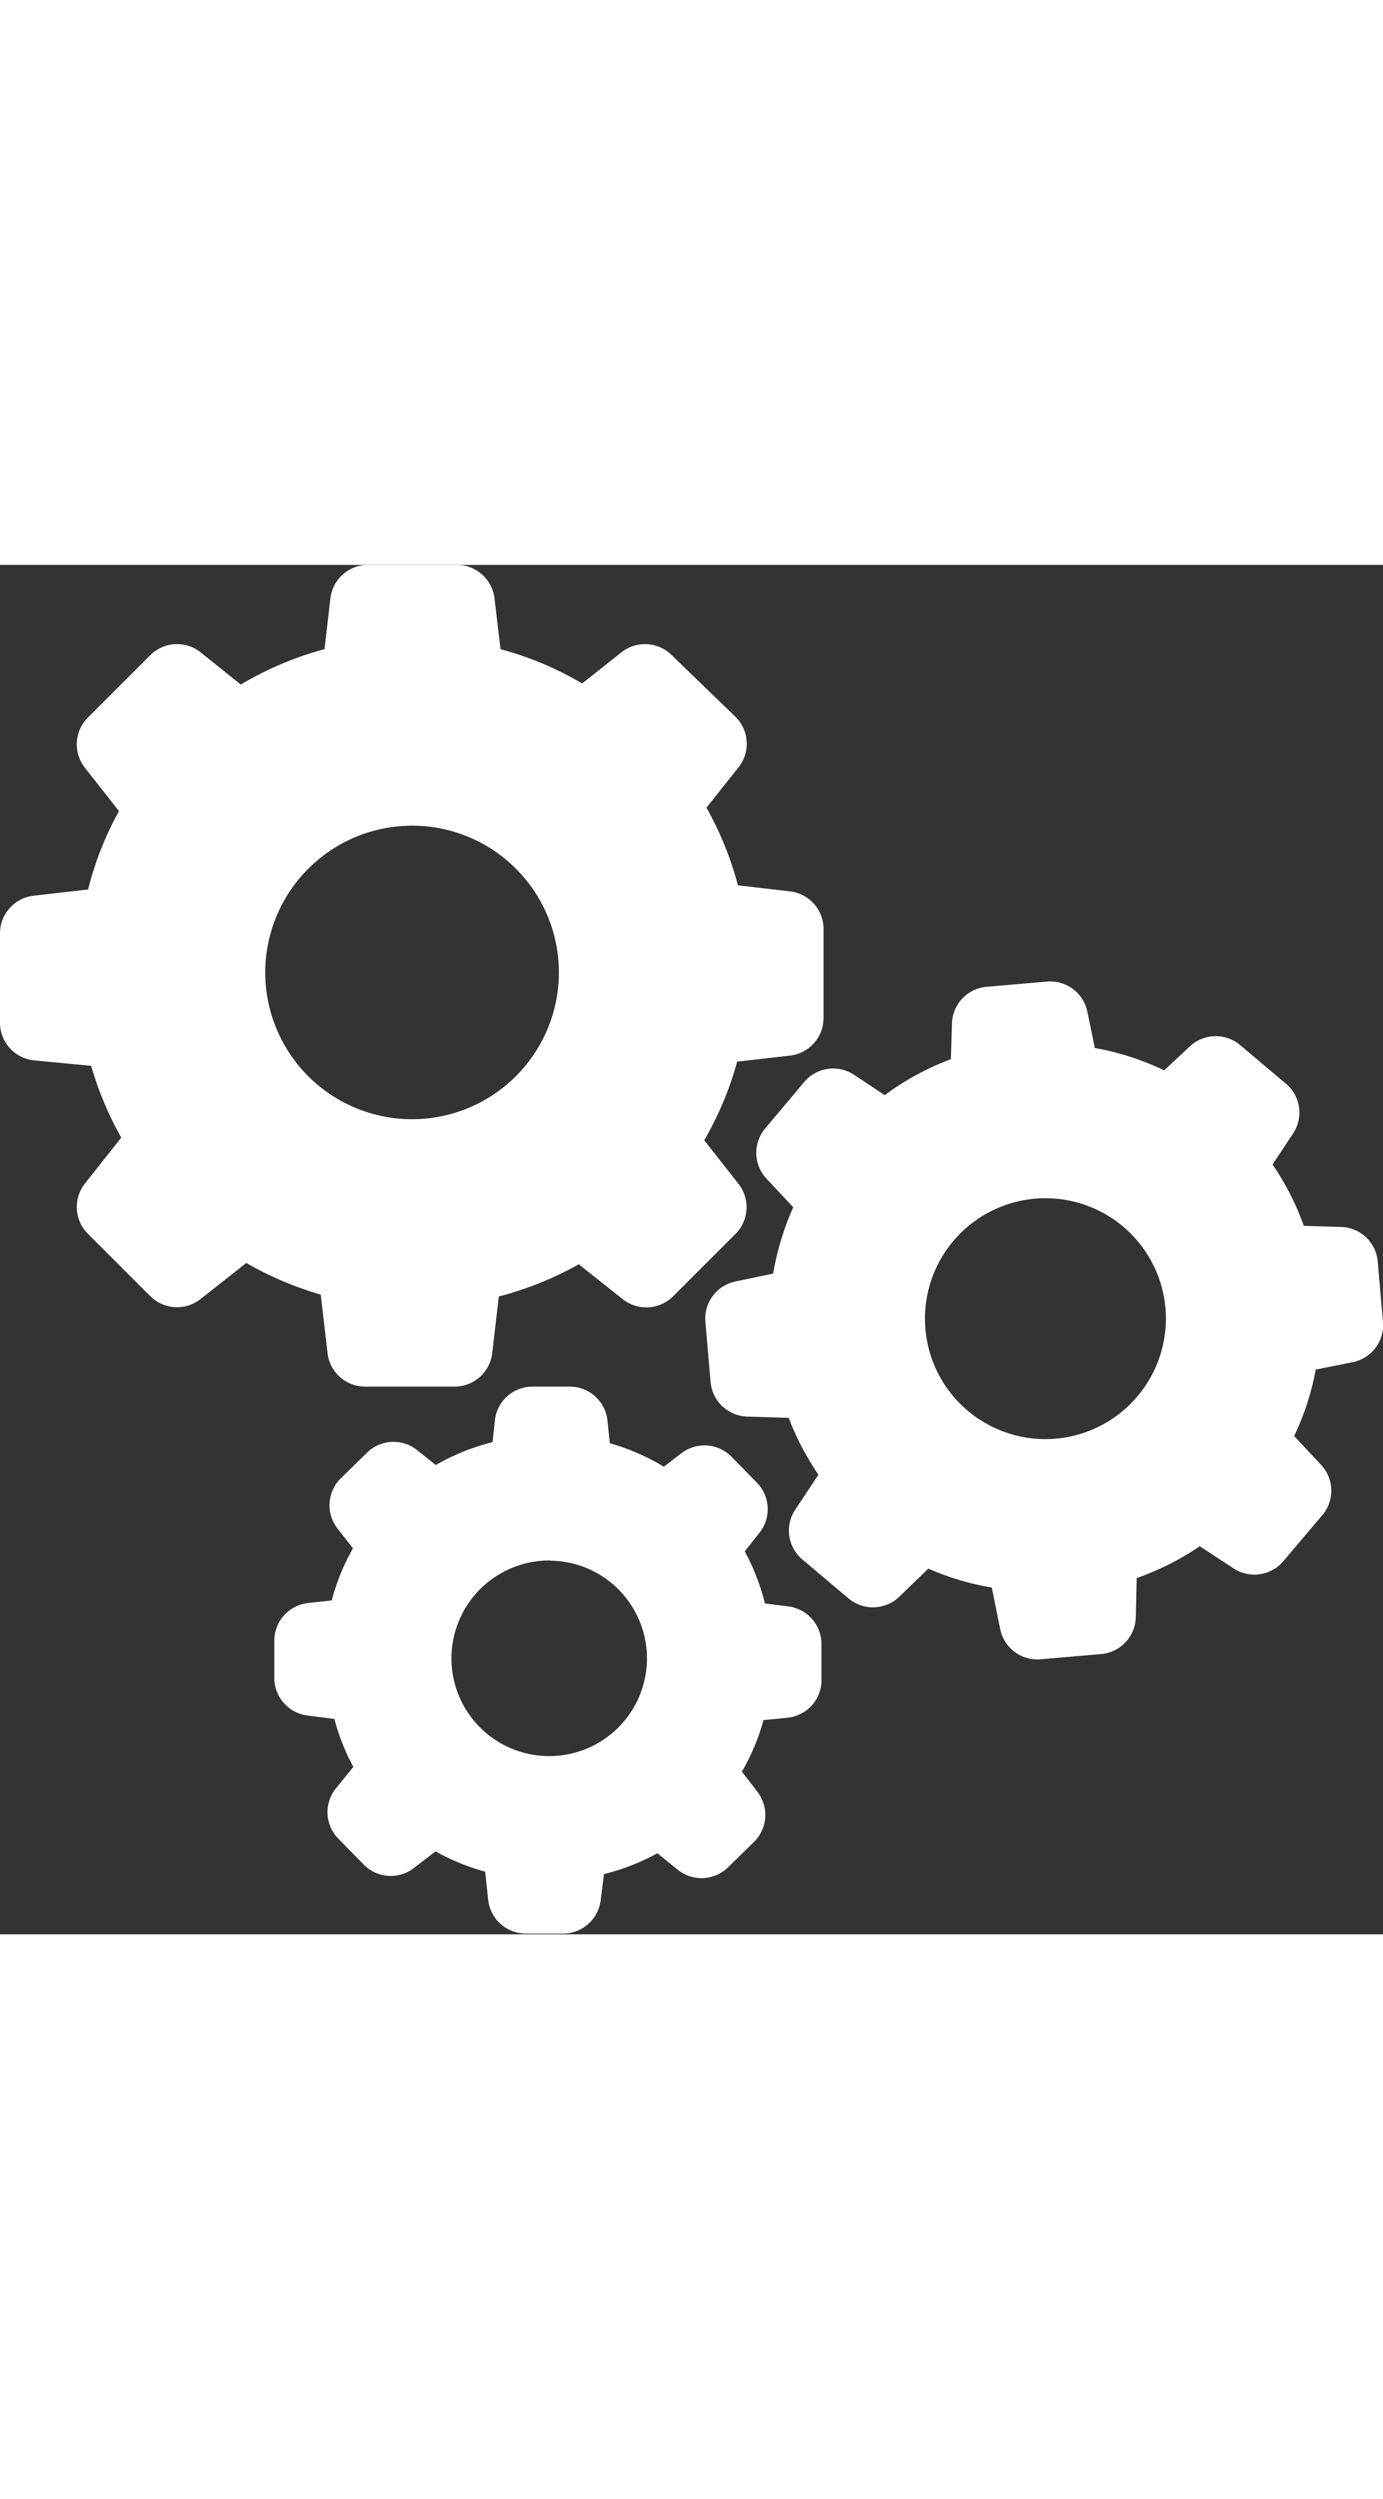
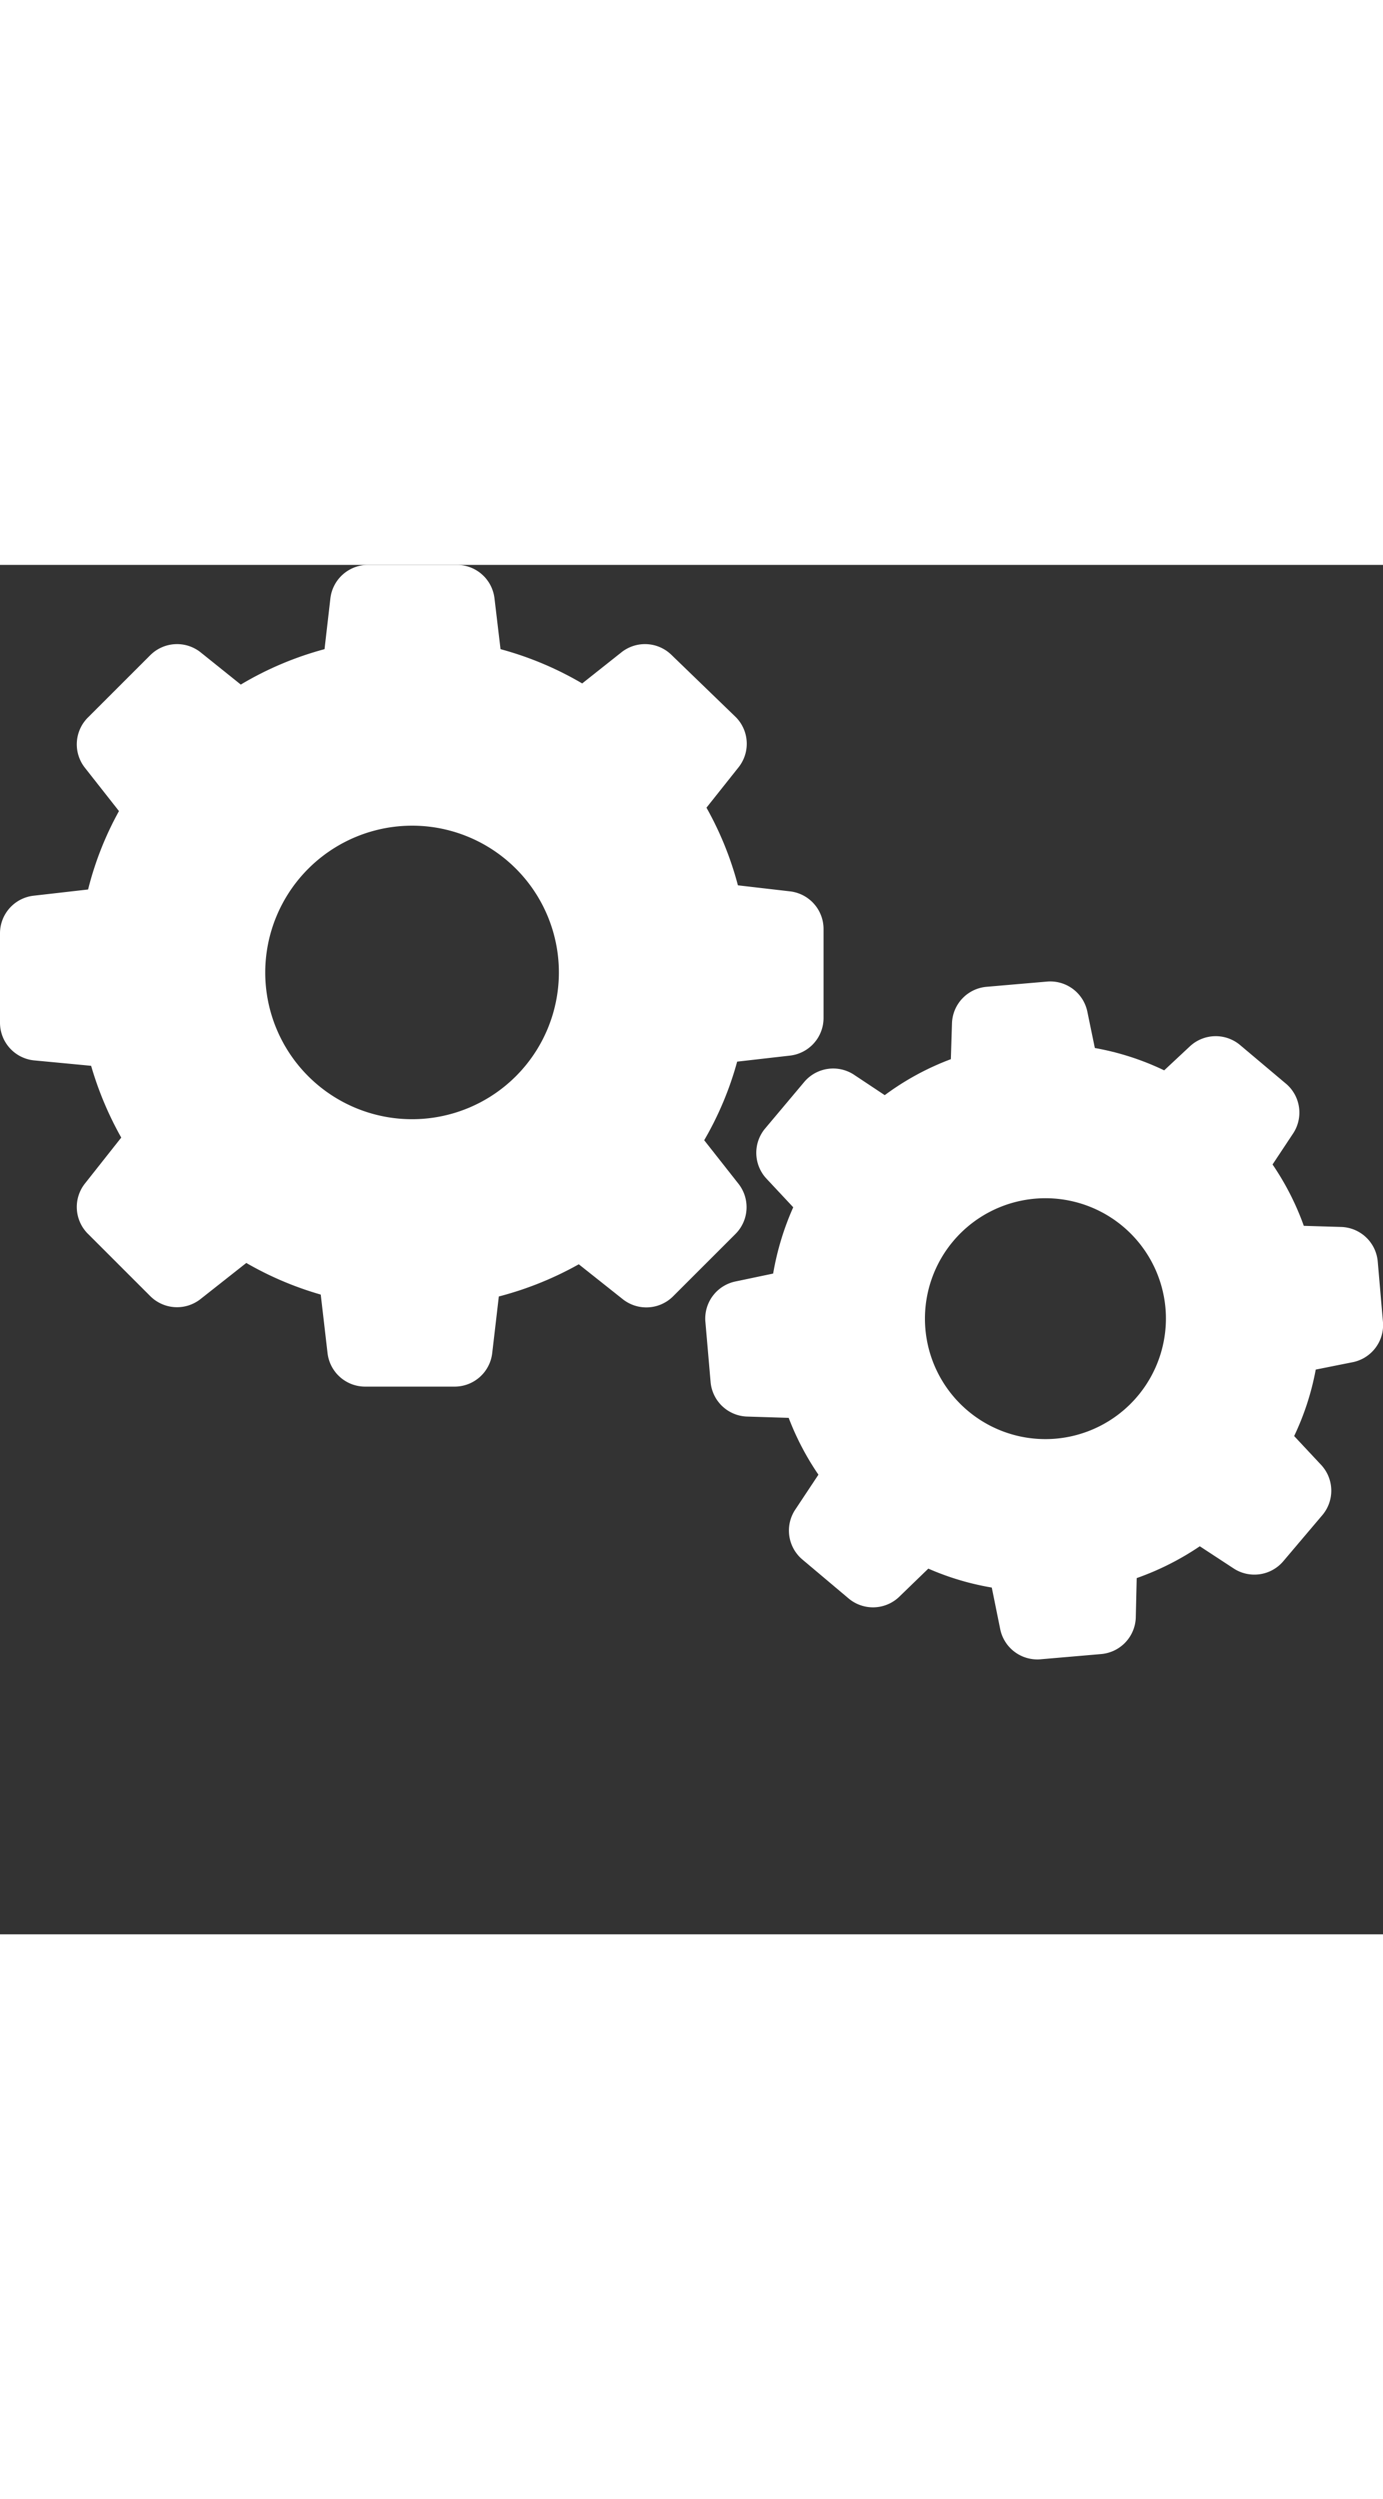
<svg xmlns="http://www.w3.org/2000/svg" width="40px" data-name="Layer 1" viewBox="0 0 73 72.31">
  <rect x="0" y="0" width="73" height="72.31" fill="#333333" stroke="none" />
  <g data-name="SD Micro---Homepage">
    <g fill="#fff">
      <path d="M4.81,26.45A17.83,17.83,0,0,0,6.4,30.24L4.48,32.67a2,2,0,0,0,.15,2.64l3.31,3.31a2,2,0,0,0,2.64.15L13,36.86a17.51,17.51,0,0,0,3.93,1.67l.36,3.1a2,2,0,0,0,2,1.76h4.69a2,2,0,0,0,2-1.76l.35-3a17.72,17.72,0,0,0,4.22-1.7l2.33,1.85a2,2,0,0,0,2.64-.15l3.31-3.31a2,2,0,0,0,.15-2.64l-1.81-2.3a17.31,17.31,0,0,0,1.74-4.15l2.8-.32a2,2,0,0,0,1.76-2V19.24a2,2,0,0,0-1.76-2l-2.76-.32a17.42,17.42,0,0,0-1.66-4.1l1.7-2.14a2,2,0,0,0-.15-2.64L35.45,4.76a2,2,0,0,0-2.64-.15L30.73,6.26a17.48,17.48,0,0,0-4.31-1.81L26.1,1.76a2,2,0,0,0-2-1.76H19.44a2,2,0,0,0-2,1.76l-.31,2.69a17.4,17.4,0,0,0-4.42,1.87L10.58,4.61a2,2,0,0,0-2.64.15L4.63,8.07a2,2,0,0,0-.15,2.64L6.28,13a17.09,17.09,0,0,0-1.63,4.14l-2.89.33a2,2,0,0,0-1.76,2v4.69a2,2,0,0,0,1.76,2Zm17-12.68A7.75,7.75,0,1,1,14,21.52,7.76,7.76,0,0,1,21.79,13.77Z" />
      <path d="M67.92,27.43l-2.48-2.09a2,2,0,0,0-2.62.07l-1.37,1.28a14.19,14.19,0,0,0-3.66-1.18l-.39-1.89A2,2,0,0,0,55.3,22l-3.24.28a2,2,0,0,0-1.81,1.9l-.06,1.92A14.22,14.22,0,0,0,46.7,28l-1.64-1.09a2,2,0,0,0-2.59.37l-2.1,2.5a2,2,0,0,0,.07,2.61l1.43,1.53a14.66,14.66,0,0,0-1.06,3.5l-2,.42a2,2,0,0,0-1.58,2.09l.28,3.24a2,2,0,0,0,1.9,1.8l2.22.07a14.45,14.45,0,0,0,1.57,3l-1.24,1.87a2,2,0,0,0,.37,2.59l2.48,2.09a2,2,0,0,0,2.62-.07L49,53A14.25,14.25,0,0,0,52.35,54l.45,2.22a2,2,0,0,0,2.1,1.57l3.24-.28a2,2,0,0,0,1.81-1.9L60,53.5a14.58,14.58,0,0,0,3.33-1.68L65.13,53a2,2,0,0,0,2.59-.37l2.1-2.48a2,2,0,0,0-.07-2.61L68.31,46a14.16,14.16,0,0,0,1.14-3.51l2-.4A2,2,0,0,0,73,40l-.28-3.24a2,2,0,0,0-1.9-1.8l-2-.06a14.29,14.29,0,0,0-1.65-3.24L68.27,30A2,2,0,0,0,67.92,27.43ZM55.71,46.14a6.36,6.36,0,1,1,5.81-6.87A6.37,6.37,0,0,1,55.71,46.14Z" data-name="Shape" />
-       <path d="M16.24,54.82a2,2,0,0,0-1.76,1.93l0,2a2,2,0,0,0,1.71,2l1.46.19a11.32,11.32,0,0,0,1,2.53l-.94,1.16a2,2,0,0,0,.12,2.6l1.39,1.42a2,2,0,0,0,2.6.18l1.17-.9A11.45,11.45,0,0,0,25.61,69l.16,1.51a2,2,0,0,0,1.93,1.76l2,0a2,2,0,0,0,2-1.71l.18-1.43a11.78,11.78,0,0,0,2.82-1.1l1.1.89a2,2,0,0,0,2.6-.12l1.42-1.39a2,2,0,0,0,.18-2.6l-.84-1.09A11.38,11.38,0,0,0,40.3,61l1.3-.13A2,2,0,0,0,43.36,59l0-2a2,2,0,0,0-1.71-2l-1.27-.16a11.82,11.82,0,0,0-1.07-2.75l.79-1a2,2,0,0,0-.12-2.6l-1.39-1.42a2,2,0,0,0-2.6-.18l-.95.73a11.53,11.53,0,0,0-2.85-1.24l-.13-1.23a2,2,0,0,0-1.93-1.76l-2,0a2,2,0,0,0-2,1.71L26,46.32a11.84,11.84,0,0,0-3,1.21l-1-.8a2,2,0,0,0-2.6.12l-1.43,1.4a2,2,0,0,0-.18,2.6l.84,1.08a11.48,11.48,0,0,0-1.12,2.75Zm12.81-2.24a5.16,5.16,0,1,1-5.22,5.1A5.17,5.17,0,0,1,29.05,52.57Z" data-name="Shape" />
    </g>
  </g>
</svg>